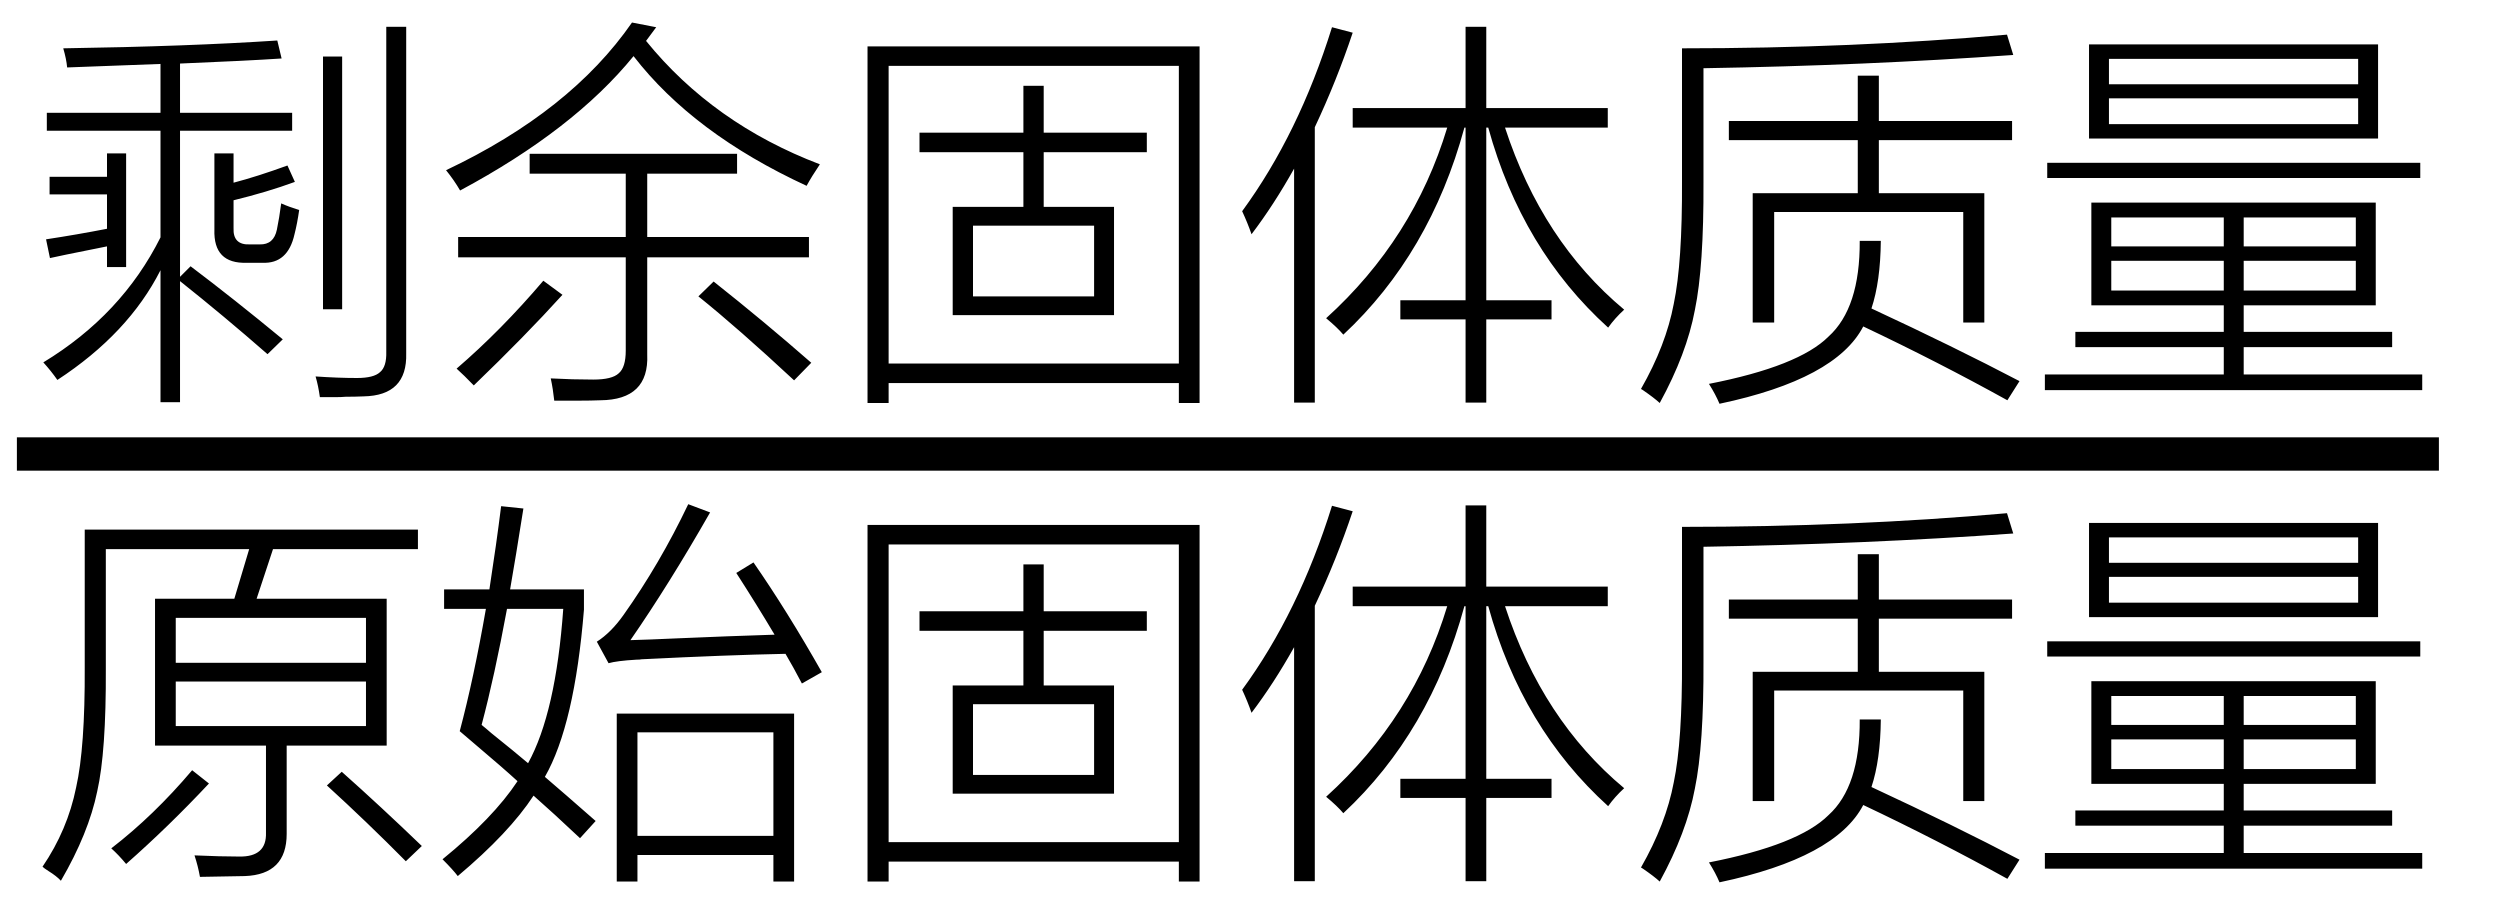
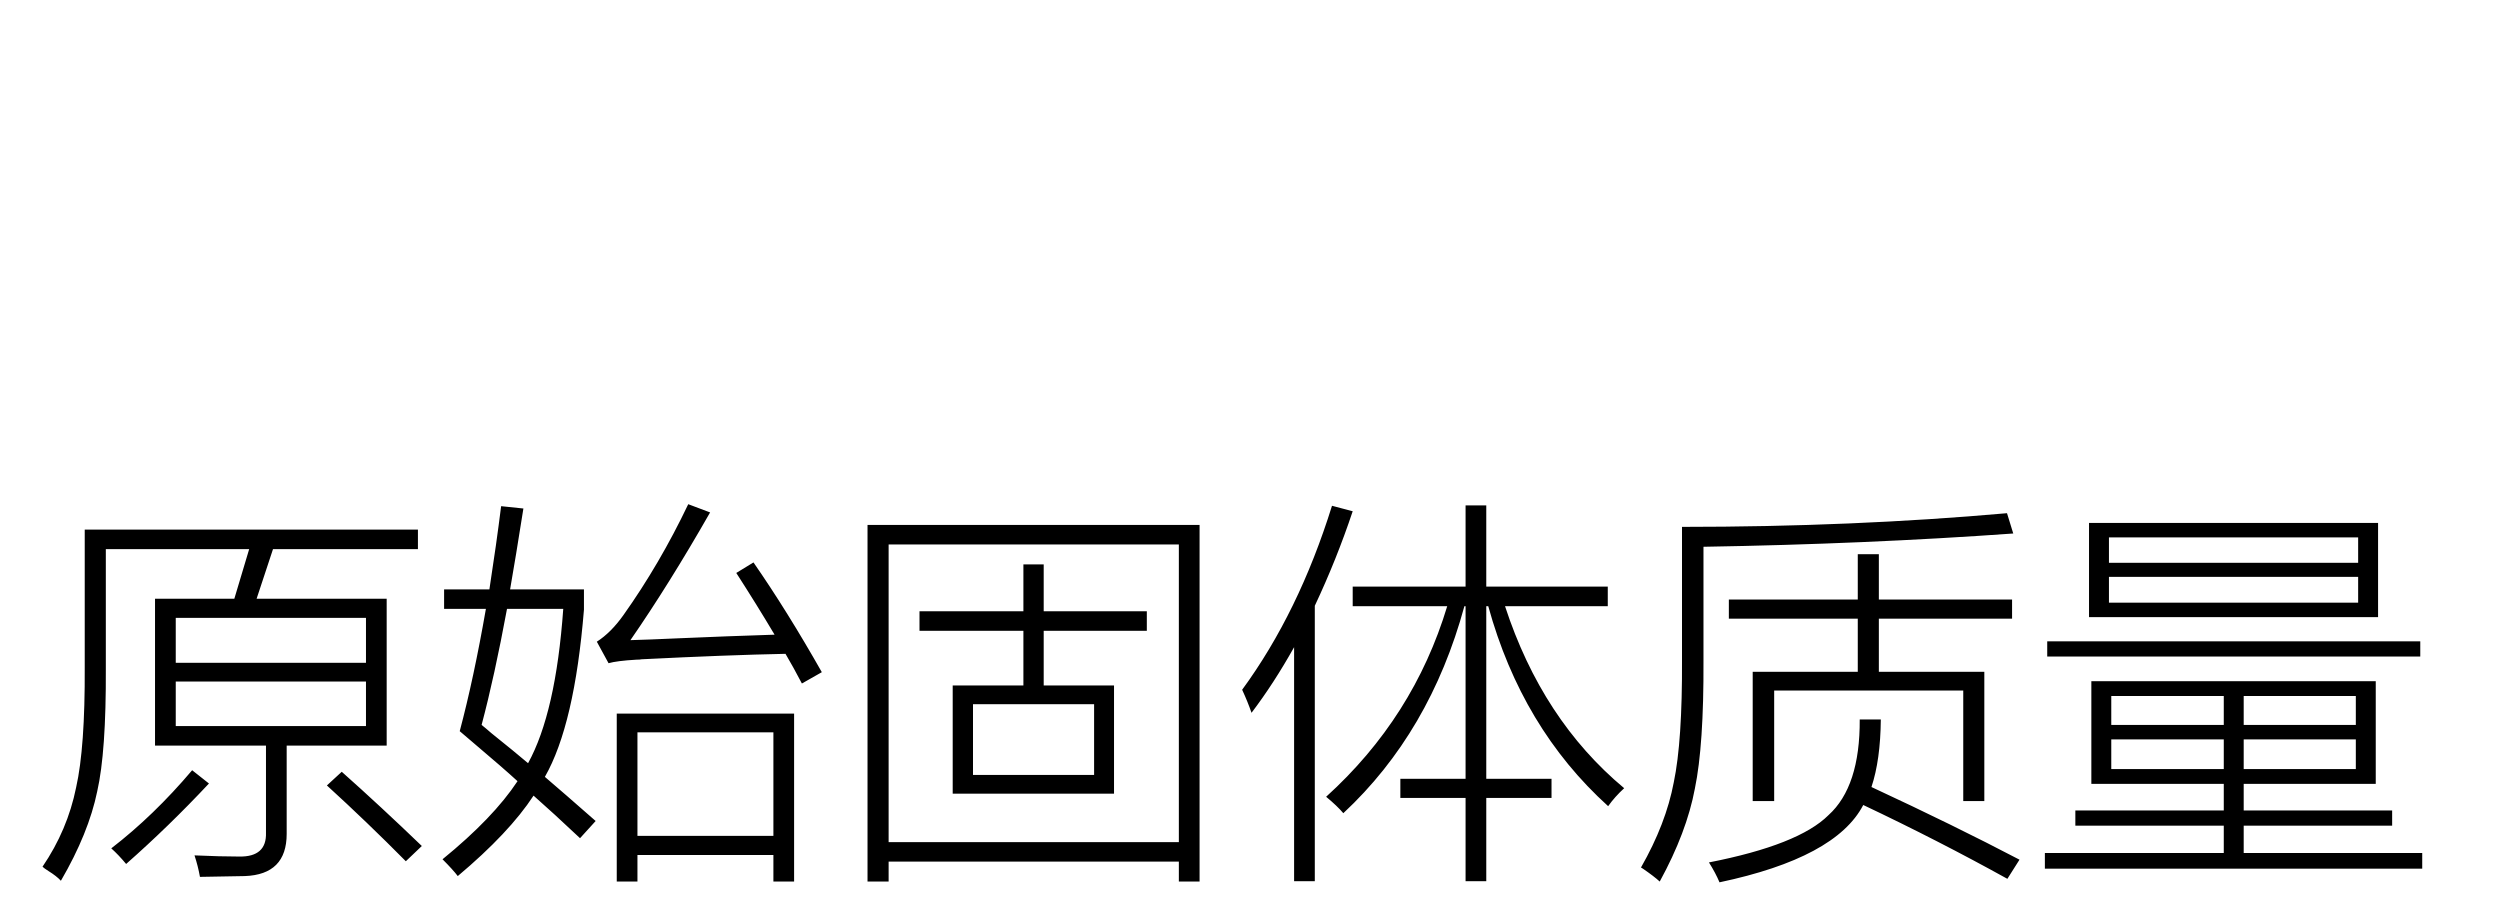
<svg xmlns="http://www.w3.org/2000/svg" stroke-dasharray="none" shape-rendering="auto" font-family="'Dialog'" width="100" text-rendering="auto" fill-opacity="1" contentScriptType="text/ecmascript" color-interpolation="auto" color-rendering="auto" preserveAspectRatio="xMidYMid meet" font-size="12" fill="black" stroke="black" image-rendering="auto" stroke-miterlimit="10" zoomAndPan="magnify" version="1.0" stroke-linecap="square" stroke-linejoin="miter" contentStyleType="text/css" font-style="normal" height="36" stroke-width="1" stroke-dashoffset="0" font-weight="normal" stroke-opacity="1">
  <defs id="genericDefs" />
  <g>
    <g text-rendering="optimizeLegibility" stroke-width="1.333" color-interpolation="linearRGB" color-rendering="optimizeQuality" image-rendering="optimizeQuality">
-       <line y2="18.16" fill="none" x1="1.342" x2="96.889" y1="18.16" />
-       <path d="M0.531 -9.656 L5.078 -9.656 L5.078 -11.609 Q2.656 -11.516 1.344 -11.469 Q1.312 -11.812 1.188 -12.234 Q6.219 -12.312 9.75 -12.547 L9.922 -11.828 Q8.516 -11.734 5.859 -11.625 L5.859 -9.656 L10.344 -9.656 L10.344 -8.938 L5.859 -8.938 L5.859 -3.094 L6.281 -3.516 Q8 -2.219 9.969 -0.594 L9.359 0 Q7.609 -1.531 5.859 -2.922 L5.859 1.922 L5.078 1.922 L5.078 -3.359 Q3.797 -0.828 0.953 1.031 Q0.703 0.672 0.391 0.328 Q3.531 -1.578 5.078 -4.672 L5.078 -8.938 L0.531 -8.938 L0.531 -9.656 ZM14.109 -13.094 L14.906 -13.094 L14.906 -0.031 Q14.953 1.656 13.203 1.688 Q12.859 1.703 12.484 1.703 Q12.312 1.719 12.078 1.719 Q11.891 1.719 11.453 1.719 Q11.391 1.266 11.281 0.891 Q12.188 0.953 12.938 0.953 Q13.609 0.953 13.859 0.719 Q14.125 0.5 14.109 -0.094 L14.109 -13.094 ZM12.344 -1.797 L11.578 -1.797 L11.578 -11.906 L12.344 -11.906 L12.344 -1.797 ZM7.234 -8.031 L8 -8.031 L8 -6.859 Q8.953 -7.109 10.156 -7.547 L10.453 -6.891 Q9.344 -6.484 8 -6.156 L8 -5.047 Q7.969 -4.359 8.656 -4.391 L9.047 -4.391 Q9.609 -4.375 9.734 -4.984 Q9.828 -5.438 9.906 -6.031 Q10.219 -5.891 10.625 -5.766 Q10.547 -5.219 10.438 -4.797 Q10.172 -3.609 9.156 -3.656 L8.531 -3.656 Q7.188 -3.609 7.234 -4.984 L7.234 -8.031 ZM0.641 -7.094 L2.938 -7.094 L2.938 -8.031 L3.703 -8.031 L3.703 -3.484 L2.938 -3.484 L2.938 -4.312 Q2.391 -4.203 1.312 -3.984 Q0.875 -3.891 0.656 -3.844 L0.5 -4.594 Q1.734 -4.781 2.938 -5.016 L2.938 -6.391 L0.641 -6.391 L0.641 -7.094 ZM19.844 -8.016 L28.141 -8.016 L28.141 -7.219 L24.547 -7.219 L24.547 -4.688 L31.016 -4.688 L31.016 -3.875 L24.547 -3.875 L24.547 0.016 Q24.625 1.828 22.672 1.844 Q22.266 1.859 21.859 1.859 Q21.656 1.859 21.438 1.859 Q21.234 1.859 20.828 1.859 Q20.781 1.406 20.688 0.969 Q21.562 1.016 22.391 1.016 Q23.141 1.016 23.406 0.766 Q23.688 0.531 23.688 -0.141 L23.688 -3.875 L16.984 -3.875 L16.984 -4.688 L23.688 -4.688 L23.688 -7.219 L19.844 -7.219 L19.844 -8.016 ZM30.922 -6.734 Q26.391 -8.828 24 -11.922 Q21.609 -8.984 17.062 -6.547 Q16.828 -6.953 16.5 -7.359 Q21.484 -9.719 23.938 -13.266 L24.906 -13.078 Q24.781 -12.906 24.547 -12.594 Q24.516 -12.547 24.5 -12.531 Q27.188 -9.219 31.453 -7.594 Q31.125 -7.109 30.922 -6.734 ZM30.422 1.047 Q28.188 -1.031 26.594 -2.312 L27.203 -2.906 Q29.234 -1.297 31.109 0.344 L30.422 1.047 ZM20.391 -2.938 L21.156 -2.375 Q19.656 -0.719 17.609 1.25 Q17.219 0.844 16.922 0.578 Q18.703 -0.953 20.391 -2.938 ZM33.359 -12.312 L46.641 -12.312 L46.641 1.953 L45.812 1.953 L45.812 1.156 L34.203 1.156 L34.203 1.953 L33.359 1.953 L33.359 -12.312 ZM34.203 -11.531 L34.203 0.375 L45.812 0.375 L45.812 -11.531 L34.203 -11.531 ZM35.438 -8.859 L39.594 -8.859 L39.594 -10.734 L40.406 -10.734 L40.406 -8.859 L44.531 -8.859 L44.531 -8.078 L40.406 -8.078 L40.406 -5.891 L43.219 -5.891 L43.219 -1.562 L36.766 -1.562 L36.766 -5.891 L39.594 -5.891 L39.594 -8.078 L35.438 -8.078 L35.438 -8.859 ZM37.578 -5.141 L37.578 -2.312 L42.422 -2.312 L42.422 -5.141 L37.578 -5.141 ZM52.391 -0.781 Q52.156 -1.062 51.703 -1.438 Q55.203 -4.609 56.547 -9.062 L52.766 -9.062 L52.766 -9.844 L57.281 -9.844 L57.281 -13.094 L58.109 -13.094 L58.109 -9.844 L62.969 -9.844 L62.969 -9.062 L58.859 -9.062 Q60.344 -4.516 63.625 -1.781 Q63.25 -1.438 62.984 -1.062 Q59.531 -4.188 58.188 -9.062 L58.109 -9.062 L58.109 -2.156 L60.719 -2.156 L60.719 -1.391 L58.109 -1.391 L58.109 1.938 L57.281 1.938 L57.281 -1.391 L54.672 -1.391 L54.672 -2.156 L57.281 -2.156 L57.281 -9.062 L57.234 -9.062 Q55.859 -4.016 52.391 -0.781 ZM48.719 -4.797 Q48.562 -5.25 48.344 -5.719 Q50.609 -8.812 51.938 -13.078 L52.766 -12.859 Q52.125 -10.938 51.25 -9.078 L51.25 1.938 L50.422 1.938 L50.422 -7.422 Q49.609 -5.969 48.719 -4.797 ZM72.969 -11.141 L73.812 -11.141 L73.812 -9.328 L79.141 -9.328 L79.141 -8.562 L73.812 -8.562 L73.812 -6.438 L78.031 -6.438 L78.031 -1.266 L77.188 -1.266 L77.188 -5.688 L69.625 -5.688 L69.625 -1.266 L68.766 -1.266 L68.766 -6.438 L72.969 -6.438 L72.969 -8.562 L67.812 -8.562 L67.812 -9.328 L72.969 -9.328 L72.969 -11.141 ZM64.297 1.391 Q65.297 -0.359 65.609 -2.016 Q65.953 -3.656 65.938 -6.922 L65.938 -12.234 Q72.781 -12.234 78.938 -12.781 L79.188 -11.969 Q73.297 -11.547 66.797 -11.438 L66.797 -6.875 Q66.812 -3.5 66.453 -1.766 Q66.125 -0.016 65.047 1.953 Q64.828 1.75 64.375 1.438 Q64.312 1.406 64.297 1.391 ZM67.016 1.188 Q70.609 0.484 71.797 -0.703 Q73.062 -1.844 73.047 -4.531 L73.891 -4.531 Q73.875 -2.906 73.516 -1.828 Q76.844 -0.281 79.438 1.078 L78.953 1.844 Q76.188 0.312 73.188 -1.109 Q72.094 1 67.438 1.984 Q67.281 1.609 67.016 1.188 ZM82.312 -6.062 L93.688 -6.062 L93.688 -1.953 L88.406 -1.953 L88.406 -0.891 L94.344 -0.891 L94.344 -0.281 L88.406 -0.281 L88.406 0.812 L95.547 0.812 L95.547 1.438 L80.453 1.438 L80.453 0.812 L87.609 0.812 L87.609 -0.281 L81.672 -0.281 L81.672 -0.891 L87.609 -0.891 L87.609 -1.953 L82.312 -1.953 L82.312 -6.062 ZM82.219 -12.391 L93.781 -12.391 L93.781 -8.625 L82.219 -8.625 L82.219 -12.391 ZM83.016 -10.234 L83.016 -9.203 L92.984 -9.203 L92.984 -10.234 L83.016 -10.234 ZM83.016 -11.812 L83.016 -10.797 L92.984 -10.797 L92.984 -11.812 L83.016 -11.812 ZM80.547 -7.656 L95.469 -7.656 L95.469 -7.047 L80.547 -7.047 L80.547 -7.656 ZM83.109 -3.734 L83.109 -2.547 L87.609 -2.547 L87.609 -3.734 L83.109 -3.734 ZM88.406 -3.734 L88.406 -2.547 L92.891 -2.547 L92.891 -3.734 L88.406 -3.734 ZM83.109 -5.469 L83.109 -4.312 L87.609 -4.312 L87.609 -5.469 L83.109 -5.469 ZM92.891 -5.469 L88.406 -5.469 L88.406 -4.312 L92.891 -4.312 L92.891 -5.469 Z" stroke-width="1" transform="translate(1.342,14.167)" stroke="none" />
-     </g>
+       </g>
    <g text-rendering="optimizeLegibility" transform="translate(1.342,33.309)" color-rendering="optimizeQuality" color-interpolation="linearRGB" image-rendering="optimizeQuality">
      <path d="M2.891 -6.562 Q2.906 -3.234 2.547 -1.656 Q2.203 0.016 1.094 1.922 Q0.922 1.734 0.594 1.531 Q0.422 1.422 0.359 1.359 Q1.359 -0.109 1.703 -1.812 Q2.062 -3.406 2.047 -6.609 L2.047 -12.125 L15.375 -12.125 L15.375 -11.344 L9.578 -11.344 L8.922 -9.359 L14.125 -9.359 L14.125 -3.484 L10.125 -3.484 L10.125 0.047 Q10.125 1.672 8.453 1.734 Q7.562 1.75 6.656 1.766 Q6.578 1.328 6.438 0.906 Q7.484 0.953 8.234 0.953 Q9.328 0.969 9.297 0 L9.297 -3.484 L4.859 -3.484 L4.859 -9.359 L8.031 -9.359 L8.625 -11.344 L2.891 -11.344 L2.891 -6.562 ZM5.688 -8.594 L5.688 -6.797 L13.297 -6.797 L13.297 -8.594 L5.688 -8.594 ZM5.688 -6.047 L5.688 -4.266 L13.297 -4.266 L13.297 -6.047 L5.688 -6.047 ZM6.344 -2.5 L7.016 -1.969 Q5.406 -0.25 3.703 1.25 Q3.406 0.891 3.109 0.625 Q4.812 -0.688 6.344 -2.5 ZM14.891 1.141 Q13.328 -0.438 11.734 -1.891 L12.328 -2.438 Q13.875 -1.062 15.531 0.531 L14.891 1.141 ZM23.328 -4.766 L30.422 -4.766 L30.422 1.953 L29.594 1.953 L29.594 0.891 L24.156 0.891 L24.156 1.953 L23.328 1.953 L23.328 -4.766 ZM22.484 -0.469 L21.859 0.219 Q20.781 -0.797 20 -1.484 Q19.031 0 16.969 1.734 Q16.781 1.484 16.359 1.062 Q18.391 -0.594 19.359 -2.062 Q18.797 -2.578 17.578 -3.609 Q17.219 -3.922 17.047 -4.062 Q17.609 -6.172 18.094 -8.953 L16.422 -8.953 L16.422 -9.734 L18.234 -9.734 Q18.516 -11.562 18.703 -13.062 L19.594 -12.969 Q19.281 -10.984 19.062 -9.734 L22.016 -9.734 L22.016 -8.922 Q21.641 -4.312 20.453 -2.234 Q21.203 -1.594 22.484 -0.469 ZM24.156 -4.016 L24.156 0.125 L29.594 0.125 L29.594 -4.016 L24.156 -4.016 ZM23.875 -7.703 Q24.5 -7.719 25.891 -7.781 Q27.672 -7.859 29.641 -7.922 Q28.906 -9.156 28.109 -10.391 L28.797 -10.812 Q30.141 -8.875 31.531 -6.422 L30.734 -5.969 Q30.391 -6.625 30.078 -7.156 Q27.75 -7.109 24.328 -6.938 Q24.25 -6.922 24.109 -6.922 Q23.328 -6.875 23 -6.781 L22.531 -7.641 Q23.094 -8 23.594 -8.703 Q25.047 -10.75 26.188 -13.141 L27.062 -12.812 Q25.422 -9.938 23.875 -7.703 ZM21.188 -8.953 L18.938 -8.953 Q18.438 -6.25 17.922 -4.312 Q18.062 -4.203 18.312 -3.984 Q19.266 -3.219 19.781 -2.781 Q20.891 -4.797 21.188 -8.953 ZM33.359 -12.312 L46.641 -12.312 L46.641 1.953 L45.812 1.953 L45.812 1.156 L34.203 1.156 L34.203 1.953 L33.359 1.953 L33.359 -12.312 ZM34.203 -11.531 L34.203 0.375 L45.812 0.375 L45.812 -11.531 L34.203 -11.531 ZM35.438 -8.859 L39.594 -8.859 L39.594 -10.734 L40.406 -10.734 L40.406 -8.859 L44.531 -8.859 L44.531 -8.078 L40.406 -8.078 L40.406 -5.891 L43.219 -5.891 L43.219 -1.562 L36.766 -1.562 L36.766 -5.891 L39.594 -5.891 L39.594 -8.078 L35.438 -8.078 L35.438 -8.859 ZM37.578 -5.141 L37.578 -2.312 L42.422 -2.312 L42.422 -5.141 L37.578 -5.141 ZM52.391 -0.781 Q52.156 -1.062 51.703 -1.438 Q55.203 -4.609 56.547 -9.062 L52.766 -9.062 L52.766 -9.844 L57.281 -9.844 L57.281 -13.094 L58.109 -13.094 L58.109 -9.844 L62.969 -9.844 L62.969 -9.062 L58.859 -9.062 Q60.344 -4.516 63.625 -1.781 Q63.25 -1.438 62.984 -1.062 Q59.531 -4.188 58.188 -9.062 L58.109 -9.062 L58.109 -2.156 L60.719 -2.156 L60.719 -1.391 L58.109 -1.391 L58.109 1.938 L57.281 1.938 L57.281 -1.391 L54.672 -1.391 L54.672 -2.156 L57.281 -2.156 L57.281 -9.062 L57.234 -9.062 Q55.859 -4.016 52.391 -0.781 ZM48.719 -4.797 Q48.562 -5.25 48.344 -5.719 Q50.609 -8.812 51.938 -13.078 L52.766 -12.859 Q52.125 -10.938 51.25 -9.078 L51.25 1.938 L50.422 1.938 L50.422 -7.422 Q49.609 -5.969 48.719 -4.797 ZM72.969 -11.141 L73.812 -11.141 L73.812 -9.328 L79.141 -9.328 L79.141 -8.562 L73.812 -8.562 L73.812 -6.438 L78.031 -6.438 L78.031 -1.266 L77.188 -1.266 L77.188 -5.688 L69.625 -5.688 L69.625 -1.266 L68.766 -1.266 L68.766 -6.438 L72.969 -6.438 L72.969 -8.562 L67.812 -8.562 L67.812 -9.328 L72.969 -9.328 L72.969 -11.141 ZM64.297 1.391 Q65.297 -0.359 65.609 -2.016 Q65.953 -3.656 65.938 -6.922 L65.938 -12.234 Q72.781 -12.234 78.938 -12.781 L79.188 -11.969 Q73.297 -11.547 66.797 -11.438 L66.797 -6.875 Q66.812 -3.5 66.453 -1.766 Q66.125 -0.016 65.047 1.953 Q64.828 1.75 64.375 1.438 Q64.312 1.406 64.297 1.391 ZM67.016 1.188 Q70.609 0.484 71.797 -0.703 Q73.062 -1.844 73.047 -4.531 L73.891 -4.531 Q73.875 -2.906 73.516 -1.828 Q76.844 -0.281 79.438 1.078 L78.953 1.844 Q76.188 0.312 73.188 -1.109 Q72.094 1 67.438 1.984 Q67.281 1.609 67.016 1.188 ZM82.312 -6.062 L93.688 -6.062 L93.688 -1.953 L88.406 -1.953 L88.406 -0.891 L94.344 -0.891 L94.344 -0.281 L88.406 -0.281 L88.406 0.812 L95.547 0.812 L95.547 1.438 L80.453 1.438 L80.453 0.812 L87.609 0.812 L87.609 -0.281 L81.672 -0.281 L81.672 -0.891 L87.609 -0.891 L87.609 -1.953 L82.312 -1.953 L82.312 -6.062 ZM82.219 -12.391 L93.781 -12.391 L93.781 -8.625 L82.219 -8.625 L82.219 -12.391 ZM83.016 -10.234 L83.016 -9.203 L92.984 -9.203 L92.984 -10.234 L83.016 -10.234 ZM83.016 -11.812 L83.016 -10.797 L92.984 -10.797 L92.984 -11.812 L83.016 -11.812 ZM80.547 -7.656 L95.469 -7.656 L95.469 -7.047 L80.547 -7.047 L80.547 -7.656 ZM83.109 -3.734 L83.109 -2.547 L87.609 -2.547 L87.609 -3.734 L83.109 -3.734 ZM88.406 -3.734 L88.406 -2.547 L92.891 -2.547 L92.891 -3.734 L88.406 -3.734 ZM83.109 -5.469 L83.109 -4.312 L87.609 -4.312 L87.609 -5.469 L83.109 -5.469 ZM92.891 -5.469 L88.406 -5.469 L88.406 -4.312 L92.891 -4.312 L92.891 -5.469 Z" stroke="none" />
    </g>
  </g>
</svg>